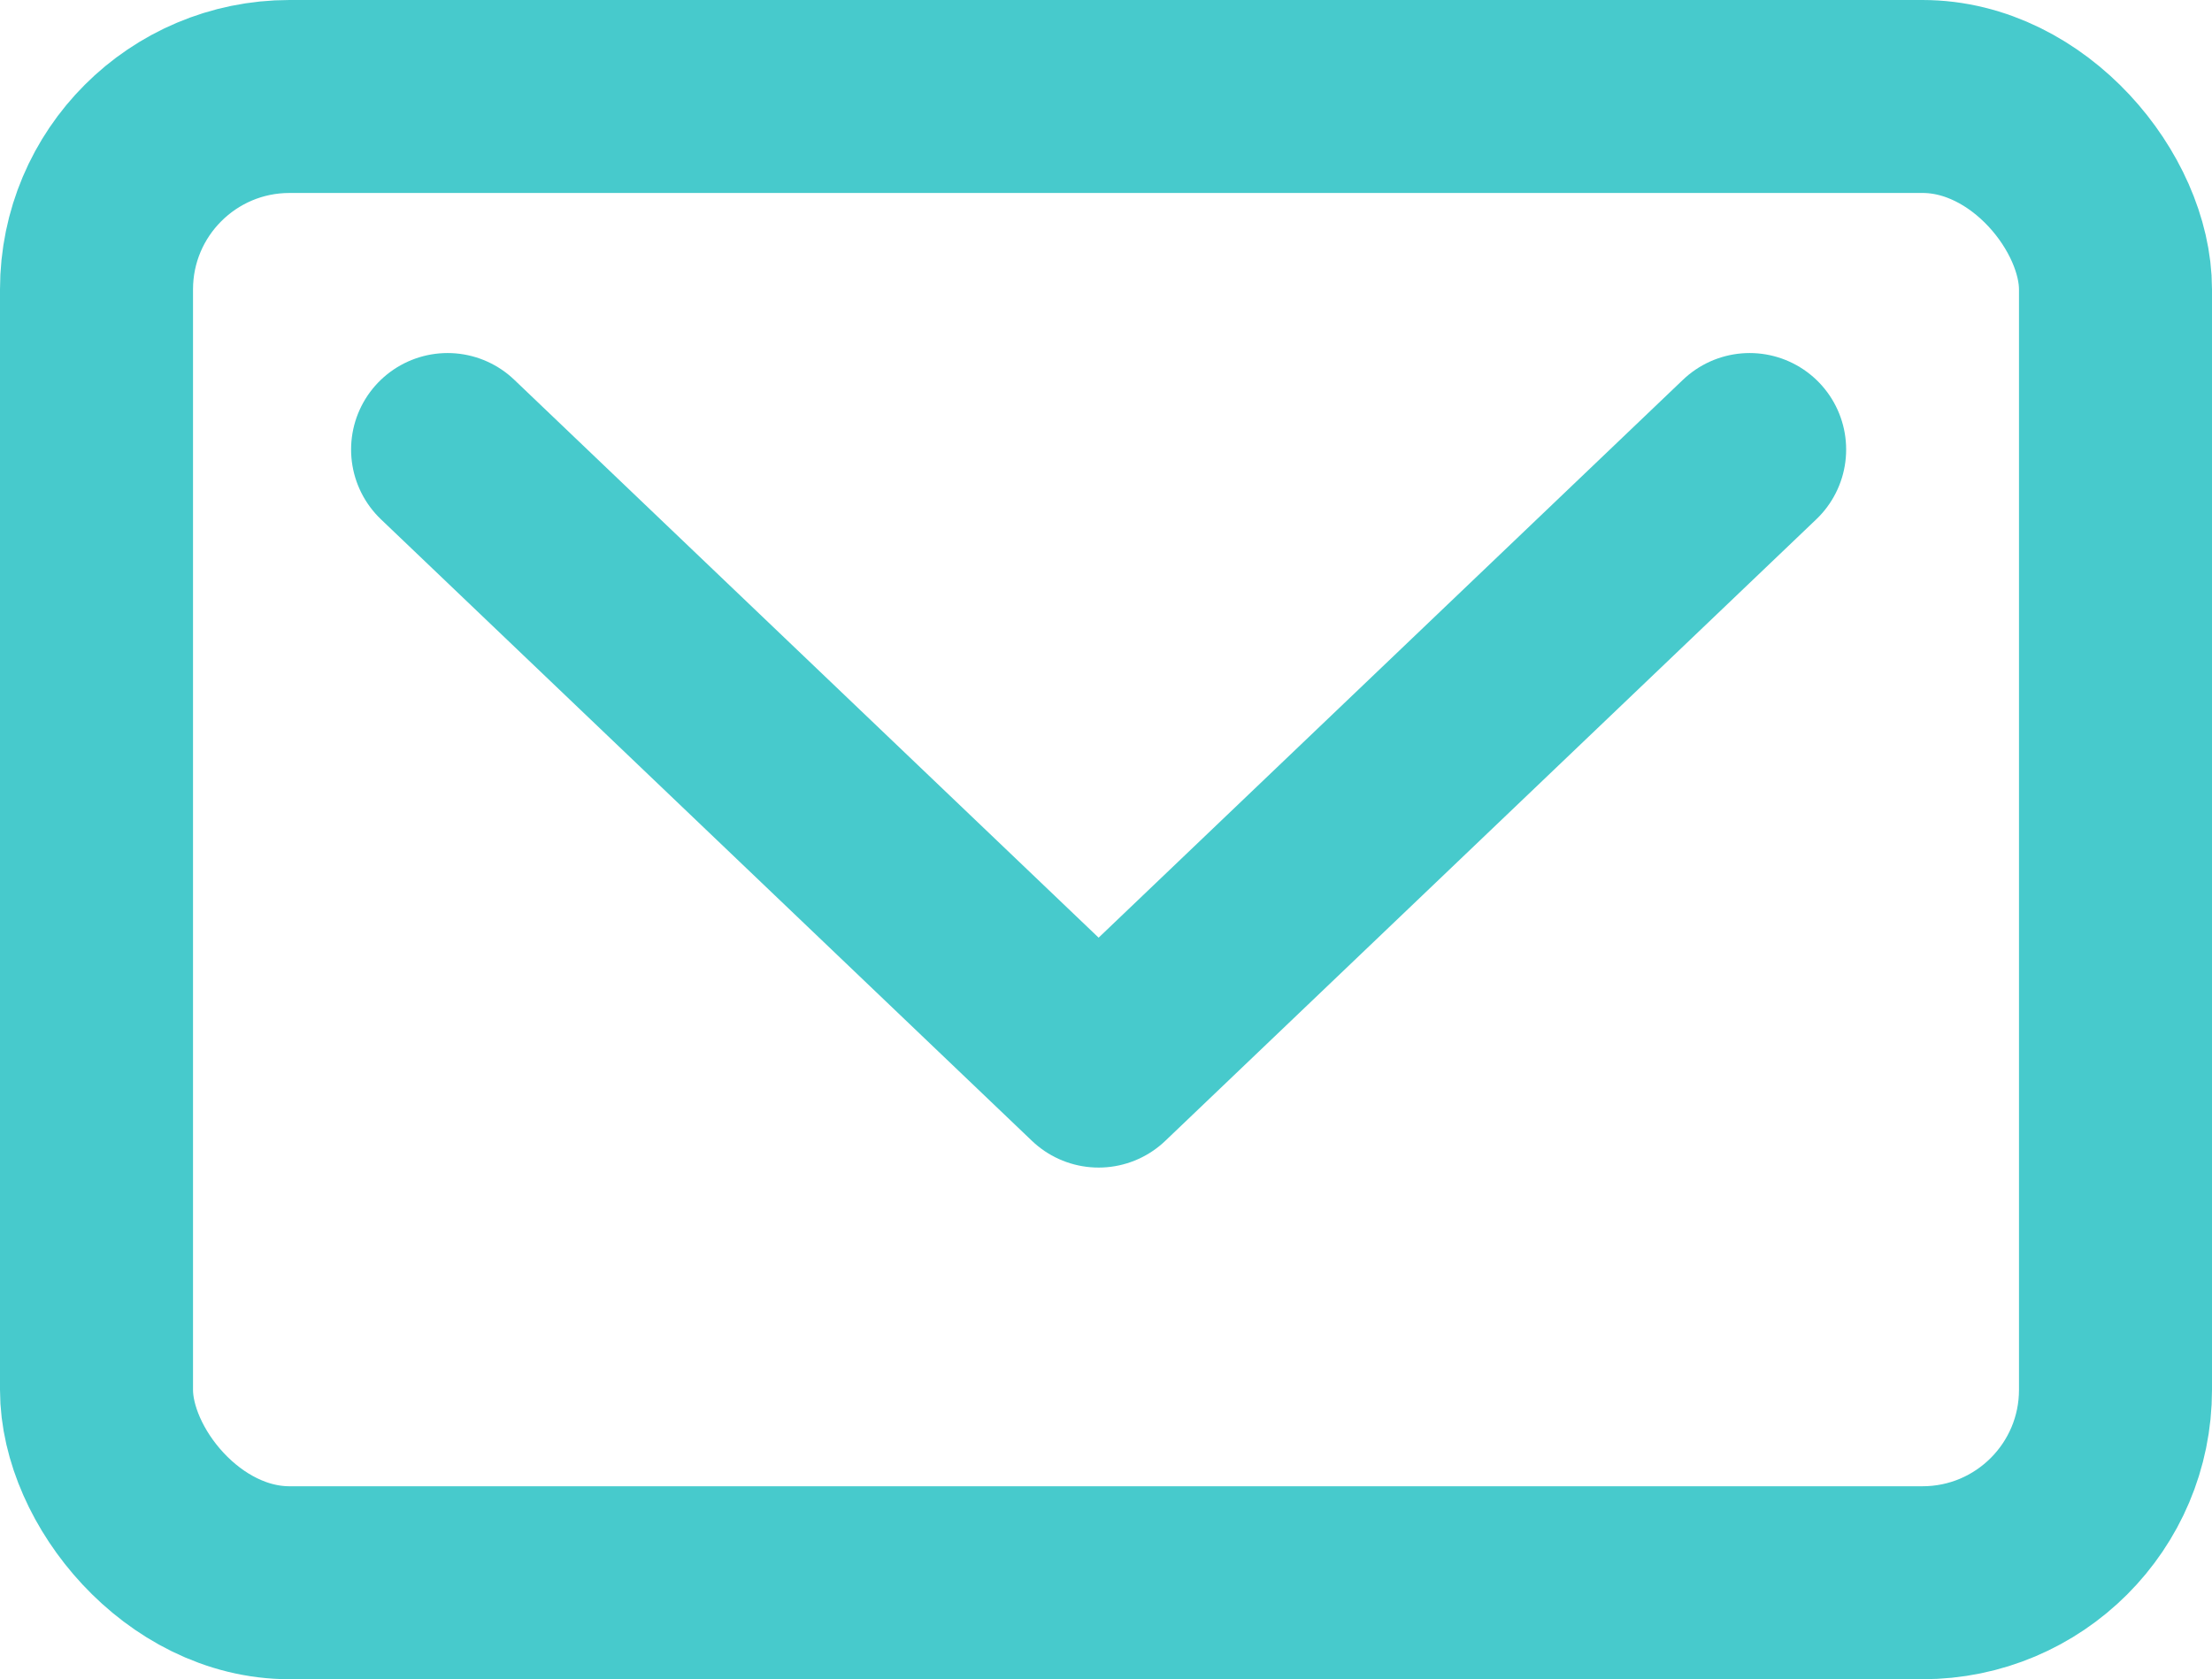
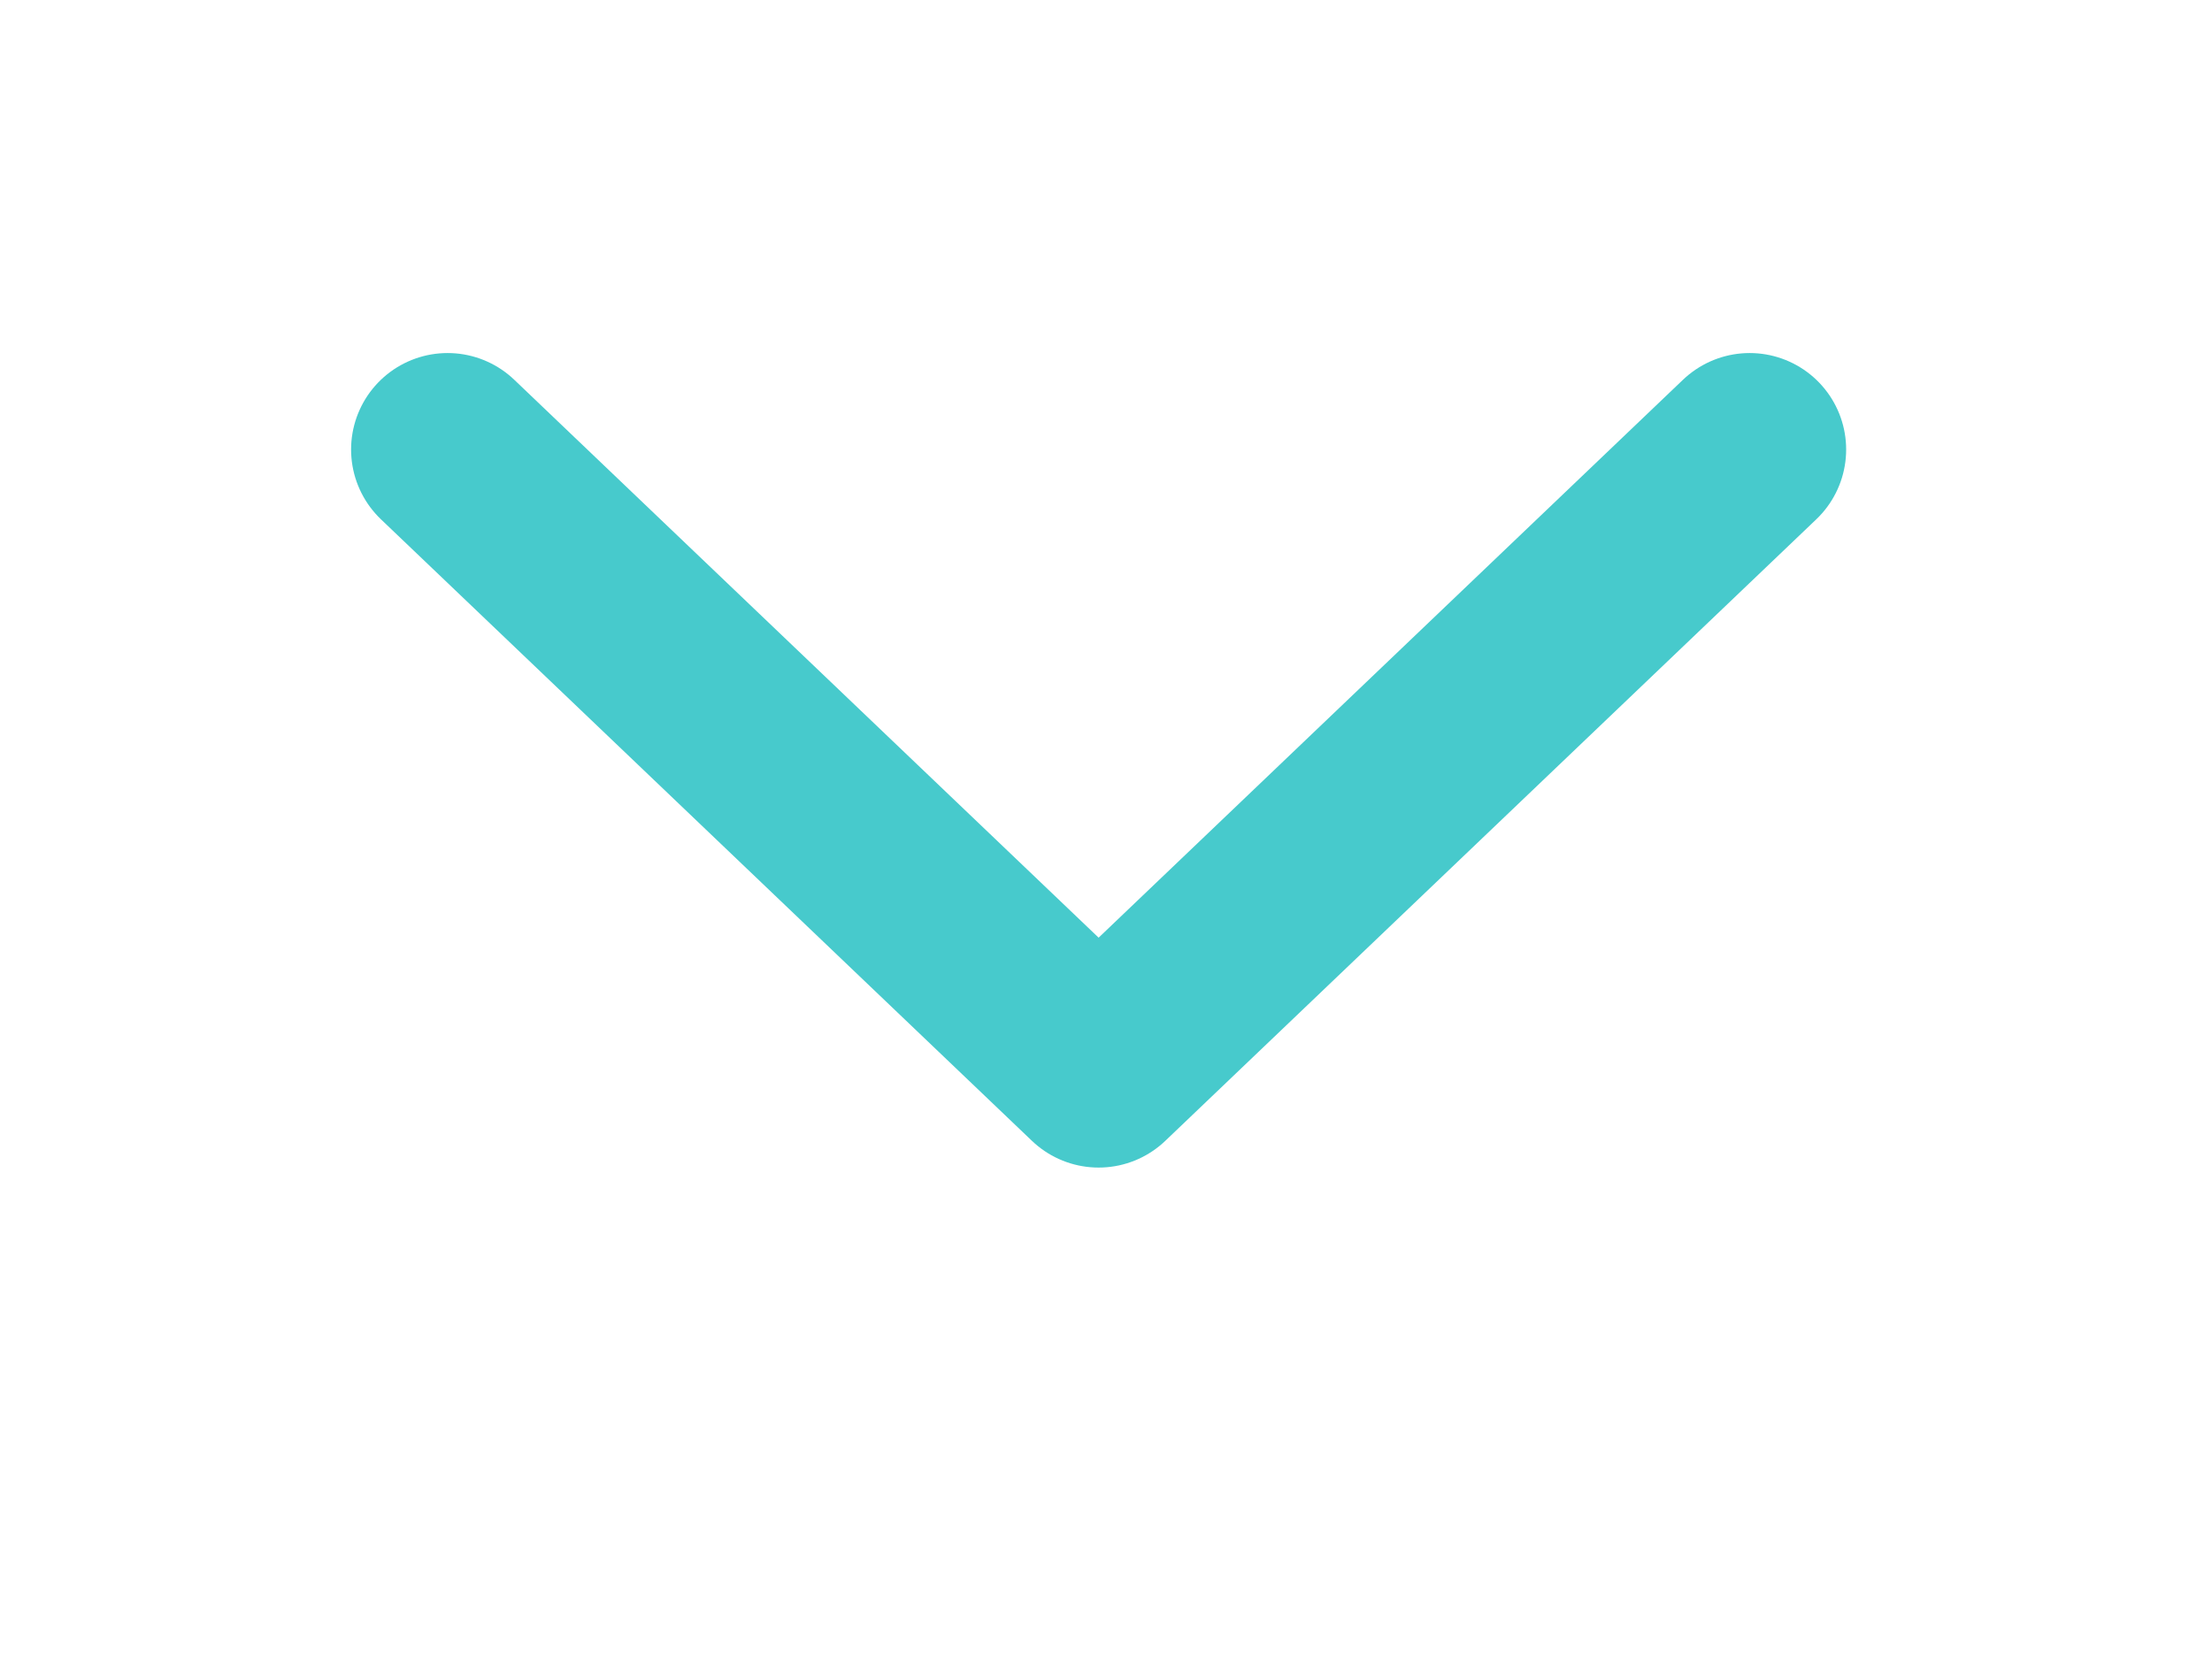
<svg xmlns="http://www.w3.org/2000/svg" width="22.921" height="17.404" viewBox="0 0 22.921 17.404">
  <g transform="translate(1 1)">
-     <rect width="20.921" height="15.404" rx="2" fill="none" stroke="#47CACC" stroke-linecap="round" stroke-linejoin="round" stroke-width="2" />
    <path d="M-1085.316,146.918l6.746,6.442,6.746-6.442" transform="translate(1088.954 -143.259)" fill="none" stroke="#47CACC" stroke-linecap="round" stroke-linejoin="round" stroke-width="2" />
  </g>
</svg>